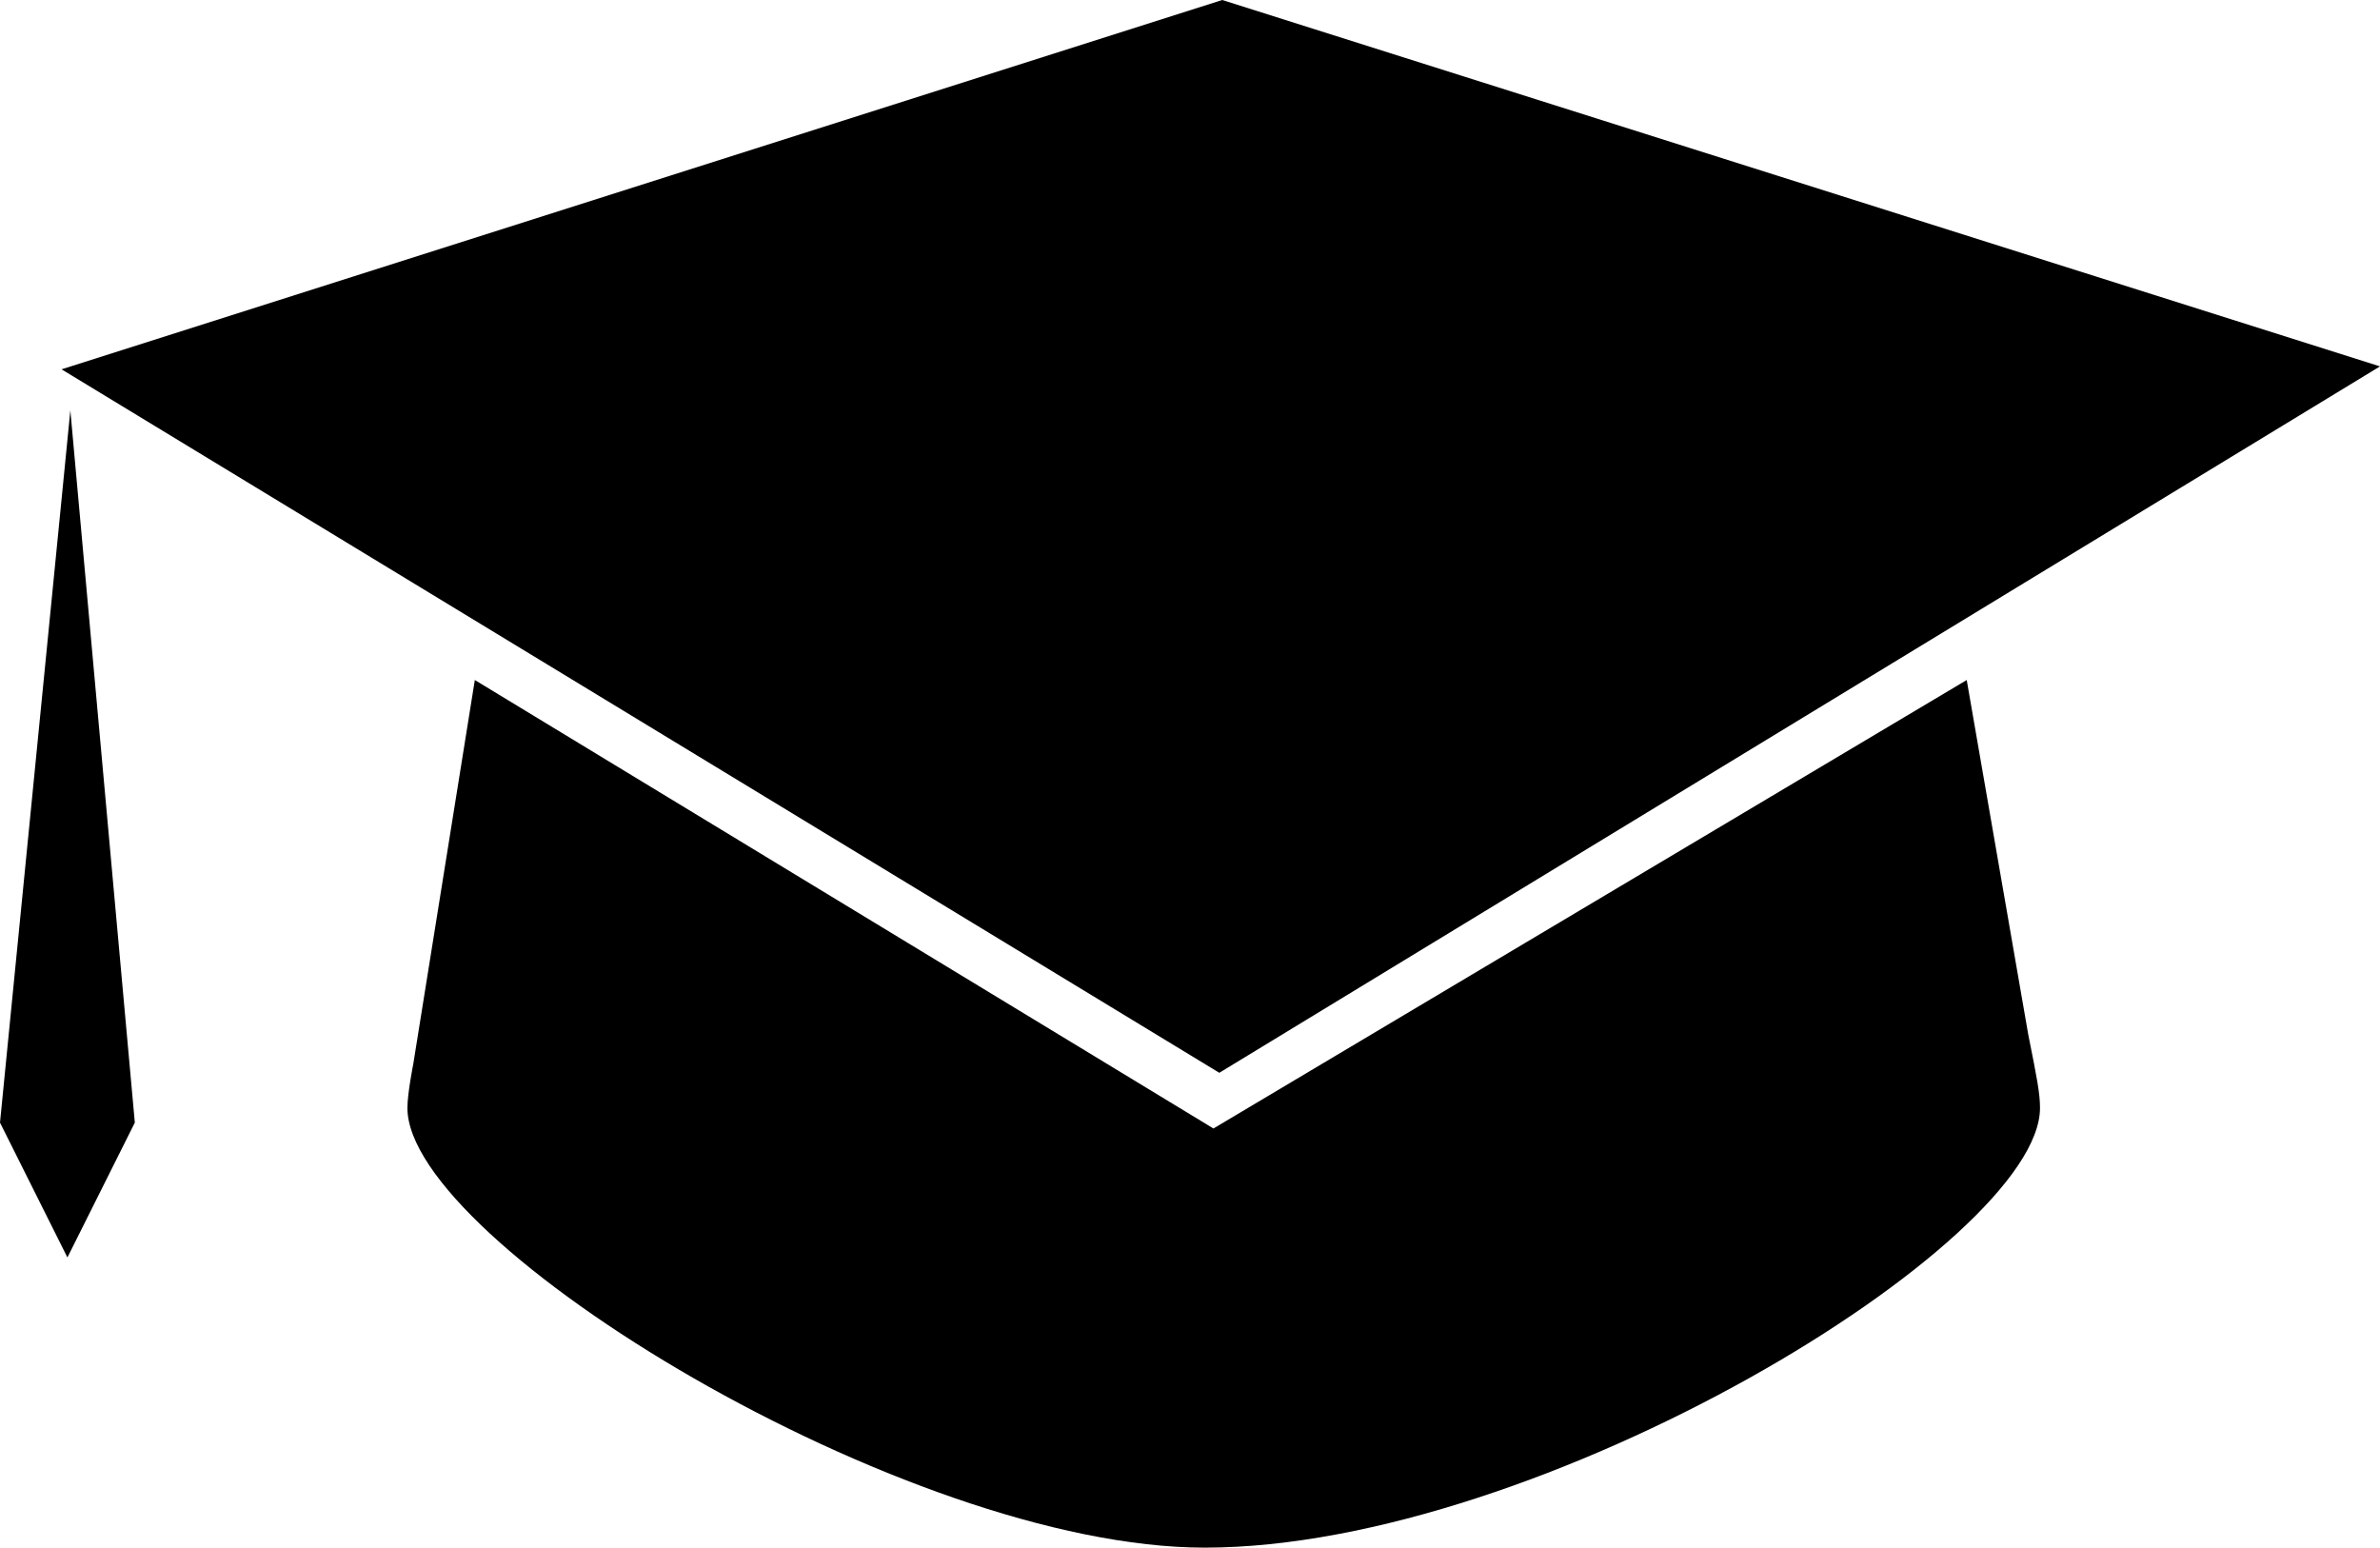
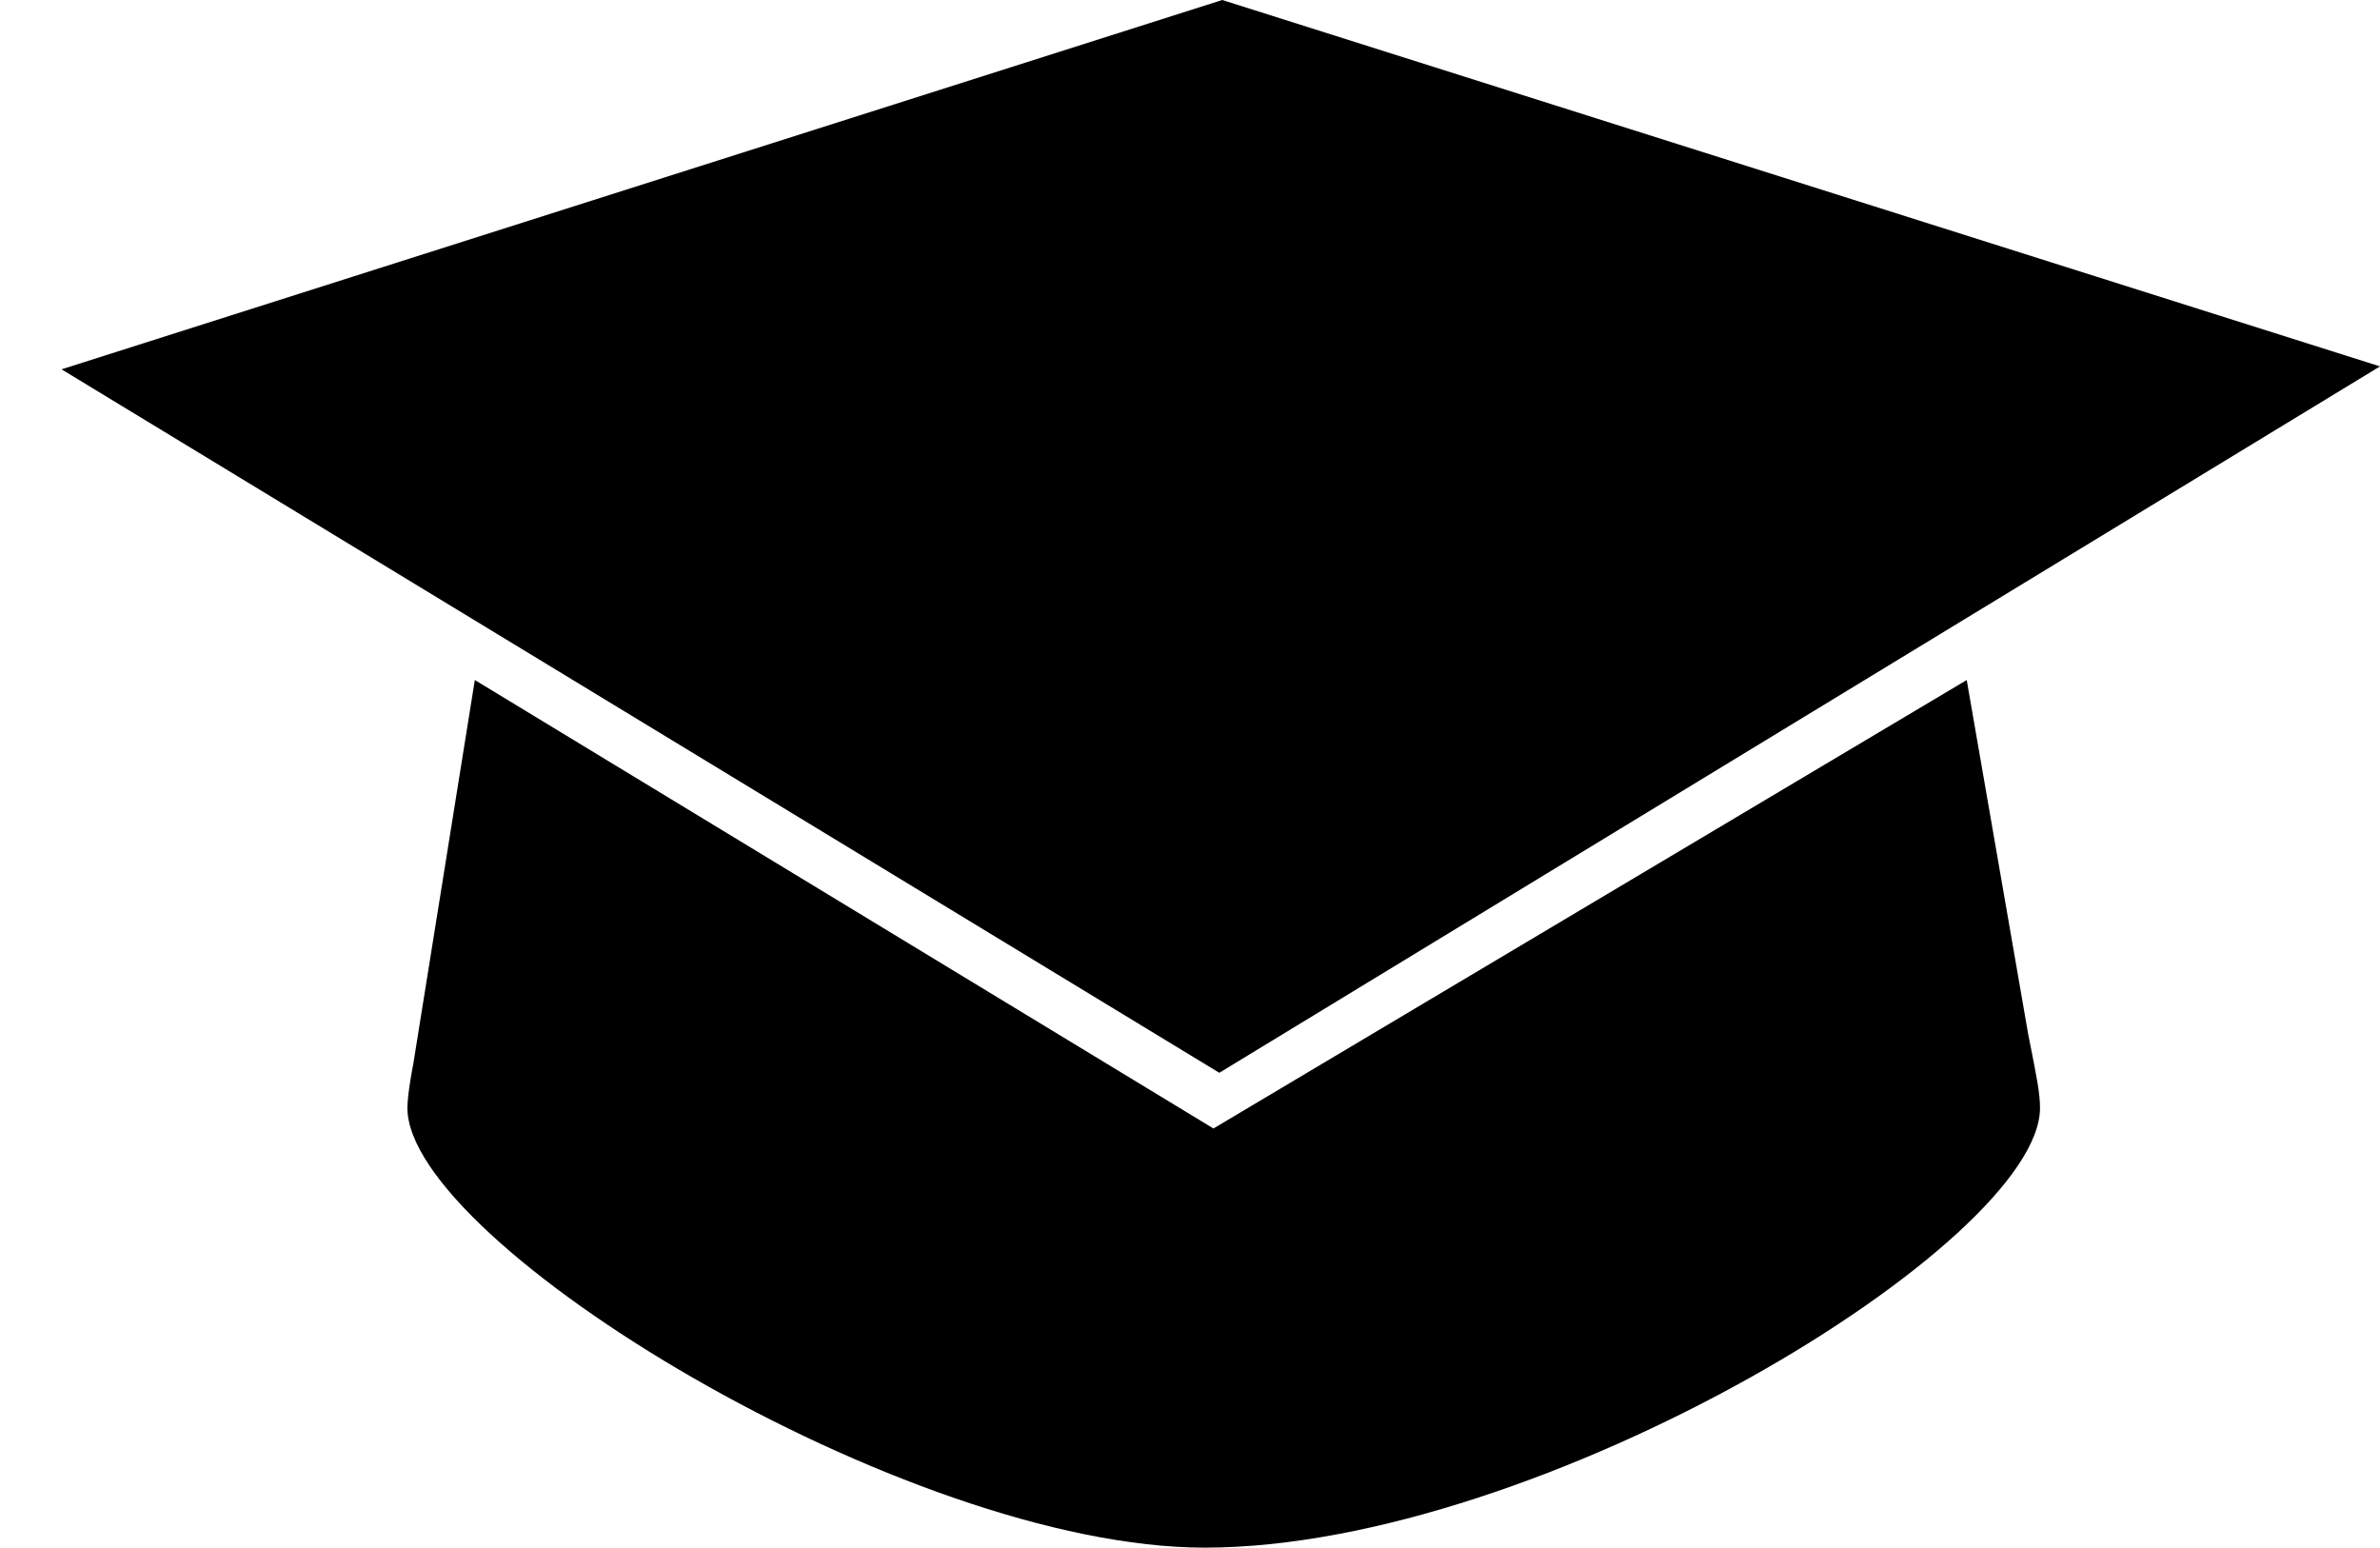
<svg xmlns="http://www.w3.org/2000/svg" version="1.1" id="レイヤー_1" x="0px" y="0px" viewBox="0 0 81.2 52.8" style="enable-background:new 0 0 81.2 52.8;" xml:space="preserve">
  <g>
    <path d="M69.2,35.3l-2.1-12.1L41.4,38.5L16.2,23.2l-2.1,13.1c0,0-0.2,1-0.2,1.5c0,4.6,17,15,27.2,15c11.5,0,28.5-10.4,28.5-15   C69.6,37.3,69.5,36.8,69.2,35.3z" />
    <polygon points="41.6,36.6 2.1,12.6 41.7,0 81.2,12.5  " />
-     <polygon points="2.4,14 0,38.3 2.3,42.9 4.6,38.3  " />
  </g>
</svg>